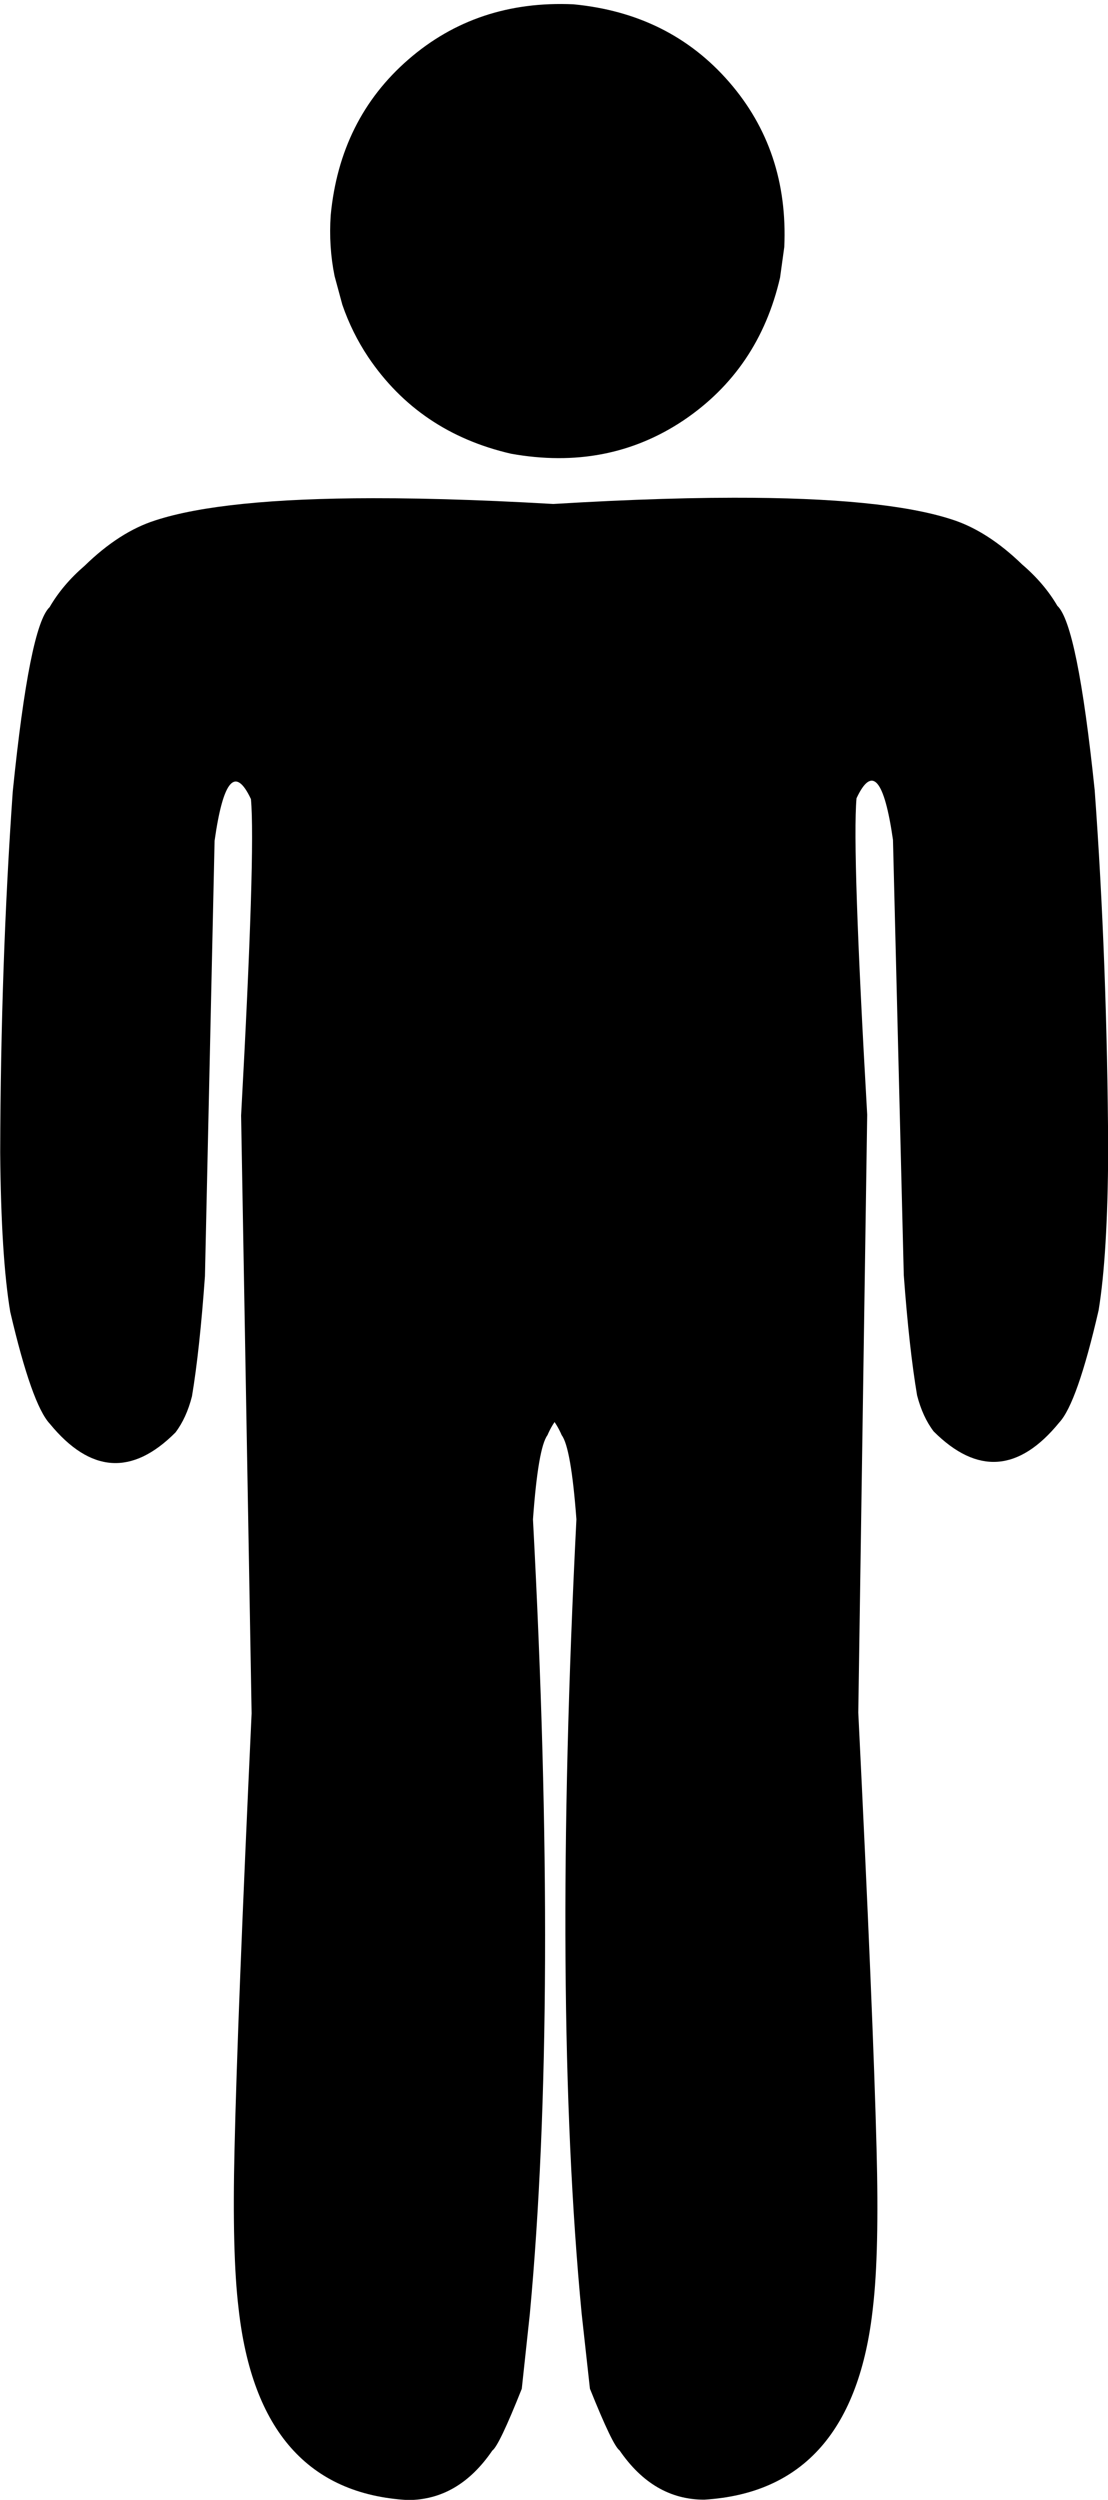
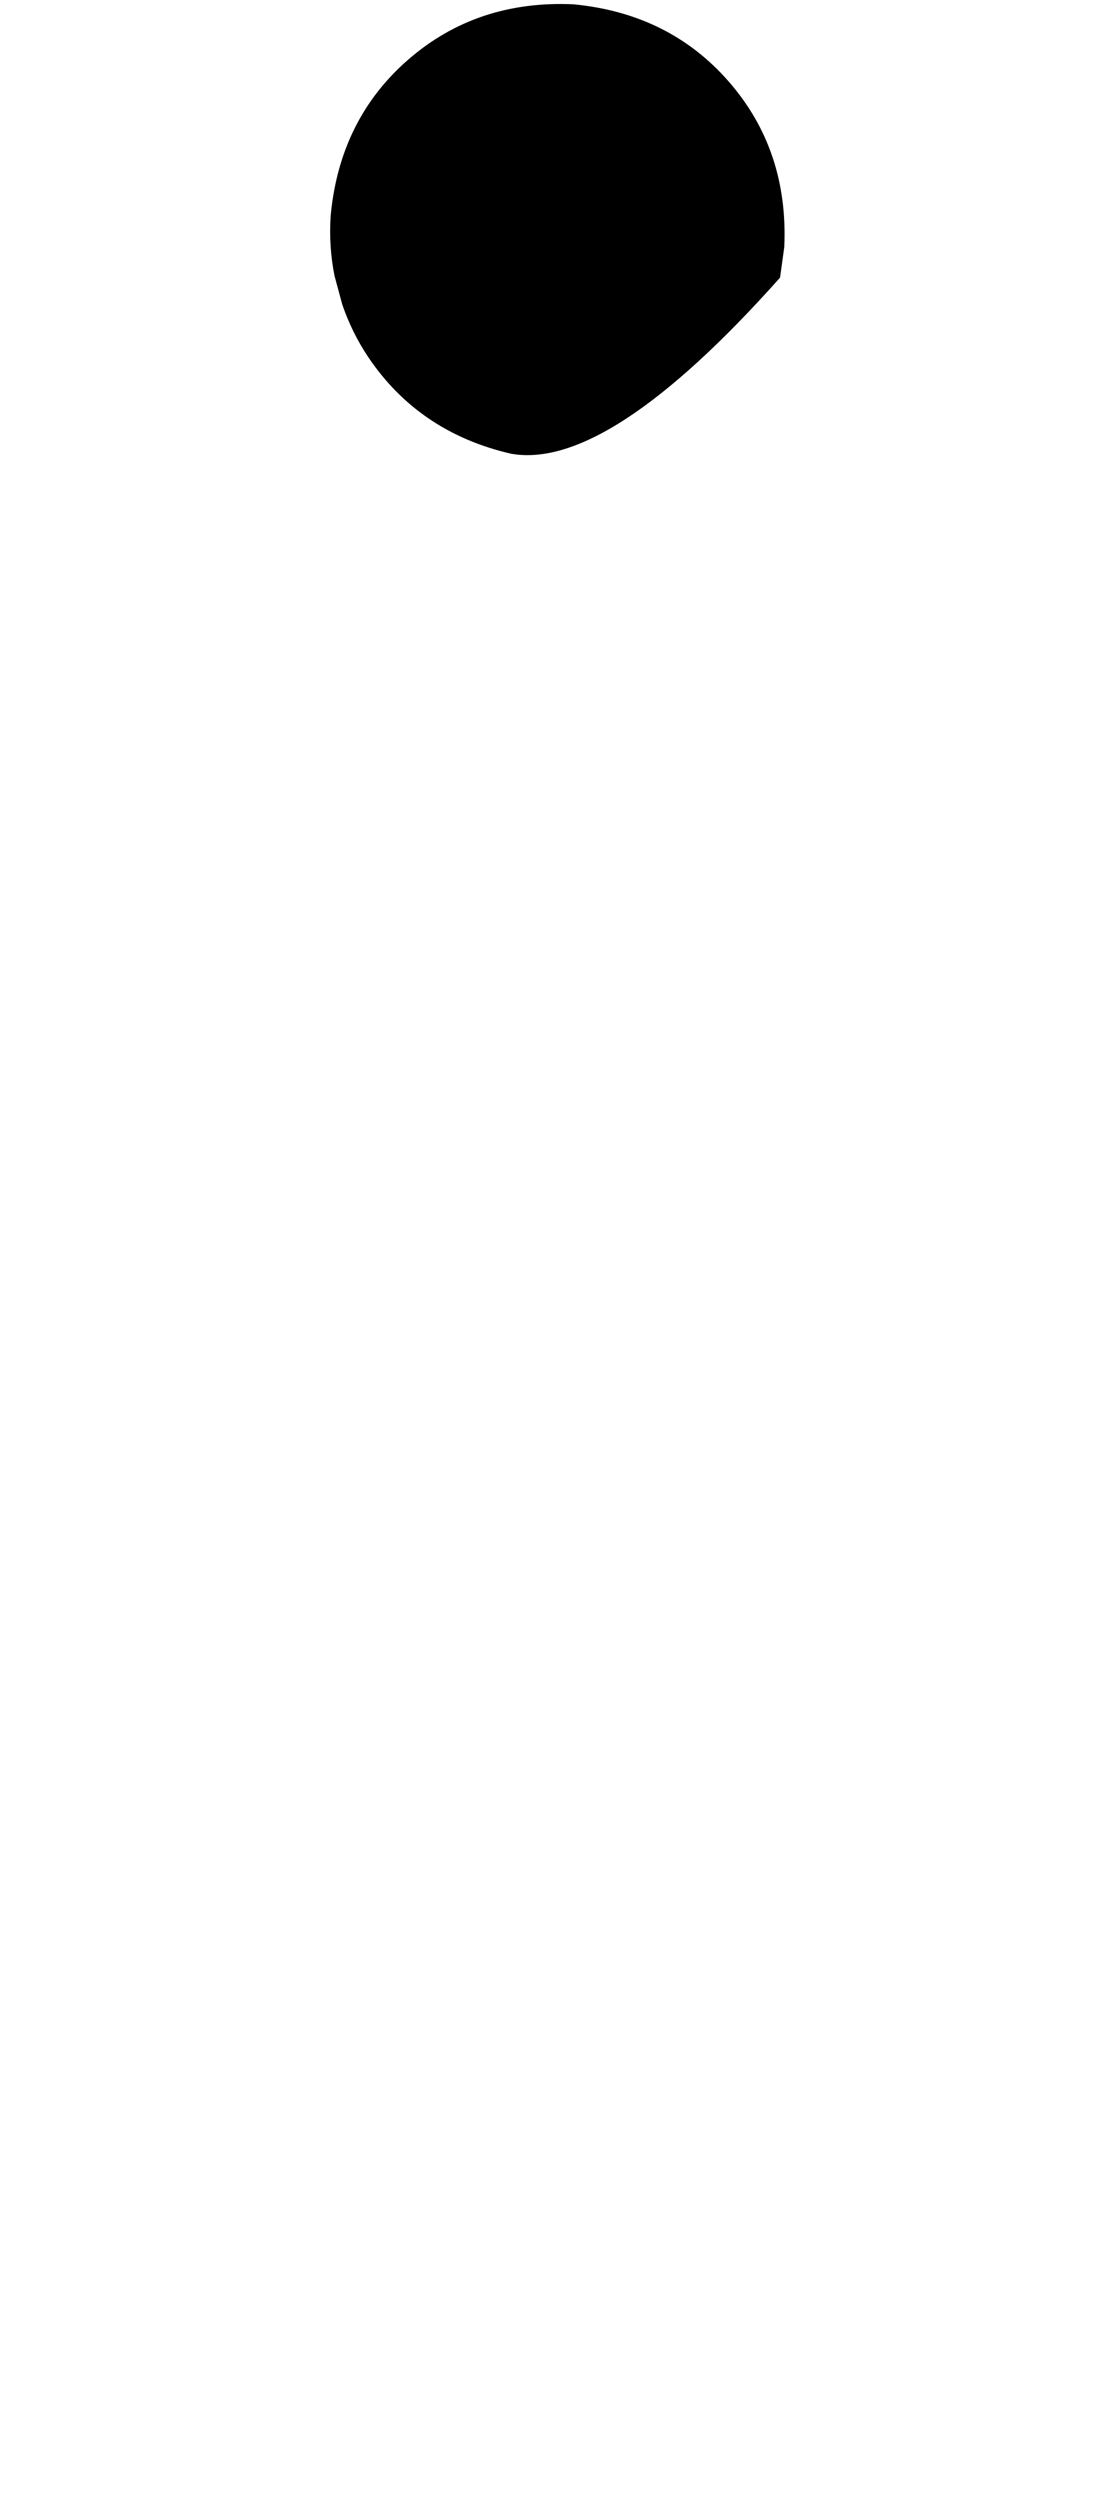
<svg xmlns="http://www.w3.org/2000/svg" height="363.2" preserveAspectRatio="xMidYMid meet" version="1.0" viewBox="279.6 453.2 161.0 363.2" width="161.0" zoomAndPan="magnify">
  <g>
    <g id="change1_3">
-       <path d="M393.562,489.083L392.948,493.534Q389.864,506.898,378.92,514.274Q367.905,521.639,353.852,519.119Q340.488,516.035,333.111,505.091Q330.75,501.555,329.346,497.482L328.218,493.317Q327.347,489.038,327.653,484.474Q328.986,470.495,338.935,461.847Q348.884,453.198,362.912,453.824Q376.891,455.157,385.539,465.106Q394.187,475.055,393.562,489.083" />
+       <path d="M393.562,489.083L392.948,493.534Q367.905,521.639,353.852,519.119Q340.488,516.035,333.111,505.091Q330.75,501.555,329.346,497.482L328.218,493.317Q327.347,489.038,327.653,484.474Q328.986,470.495,338.935,461.847Q348.884,453.198,362.912,453.824Q376.891,455.157,385.539,465.106Q394.187,475.055,393.562,489.083" />
    </g>
    <g id="change1_1">
-       <path d="M386.221,525.513L382.887,525.535Q369.28,525.695,351.356,526.999L357.372,657.501Q359.773,658.372,361.222,661.716Q362.577,663.528,363.357,673.938Q359.808,744.249,364.12,789.363L365.321,800.247Q368.635,808.513,369.626,809.209Q374.546,816.377,381.93,816.367Q403.59,815.055,406.449,788.394Q407.372,780.497,406.969,765.369Q406.479,745.929,404.315,702.014L405.61,615.146Q403.403,576.663,404.057,569.18Q407.446,561.932,409.356,575.222L410.926,638.477Q411.717,649.178,412.858,655.923Q413.665,659.062,415.267,661.166Q424.739,670.629,433.516,659.87Q436.125,657.077,439.232,643.586Q440.545,635.624,440.628,620.416Q440.478,592.856,438.665,567.991Q436.161,543.941,433.238,541.217Q431.331,537.952,428.128,535.213Q423.049,530.288,417.834,528.646Q408.053,525.483,386.221,525.513" />
-     </g>
+       </g>
    <g id="change1_2">
-       <path d="M333.783,525.582L337.117,525.596Q350.725,525.72,368.652,526.976L362.985,657.493Q360.586,658.371,359.146,661.719Q357.797,663.534,357.044,673.946Q360.781,744.247,356.589,789.372L355.417,800.26Q352.126,808.535,351.137,809.234Q346.235,816.414,338.851,816.424Q317.188,815.17,314.258,788.517Q313.314,780.623,313.677,765.494Q314.115,746.053,316.161,702.131L314.634,615.267Q316.738,576.778,316.064,569.297Q312.656,562.059,310.781,575.354L309.38,638.612Q308.618,649.316,307.495,656.064Q306.696,659.205,305.1,661.314Q295.654,670.802,286.848,660.066Q284.231,657.28,281.088,643.798Q279.754,635.839,279.63,620.631Q279.706,593.07,281.453,568.201Q283.892,544.144,286.808,541.413Q288.706,538.142,291.902,535.395Q296.968,530.456,302.179,528.8Q311.951,525.612,333.783,525.582" />
-     </g>
+       </g>
  </g>
</svg>